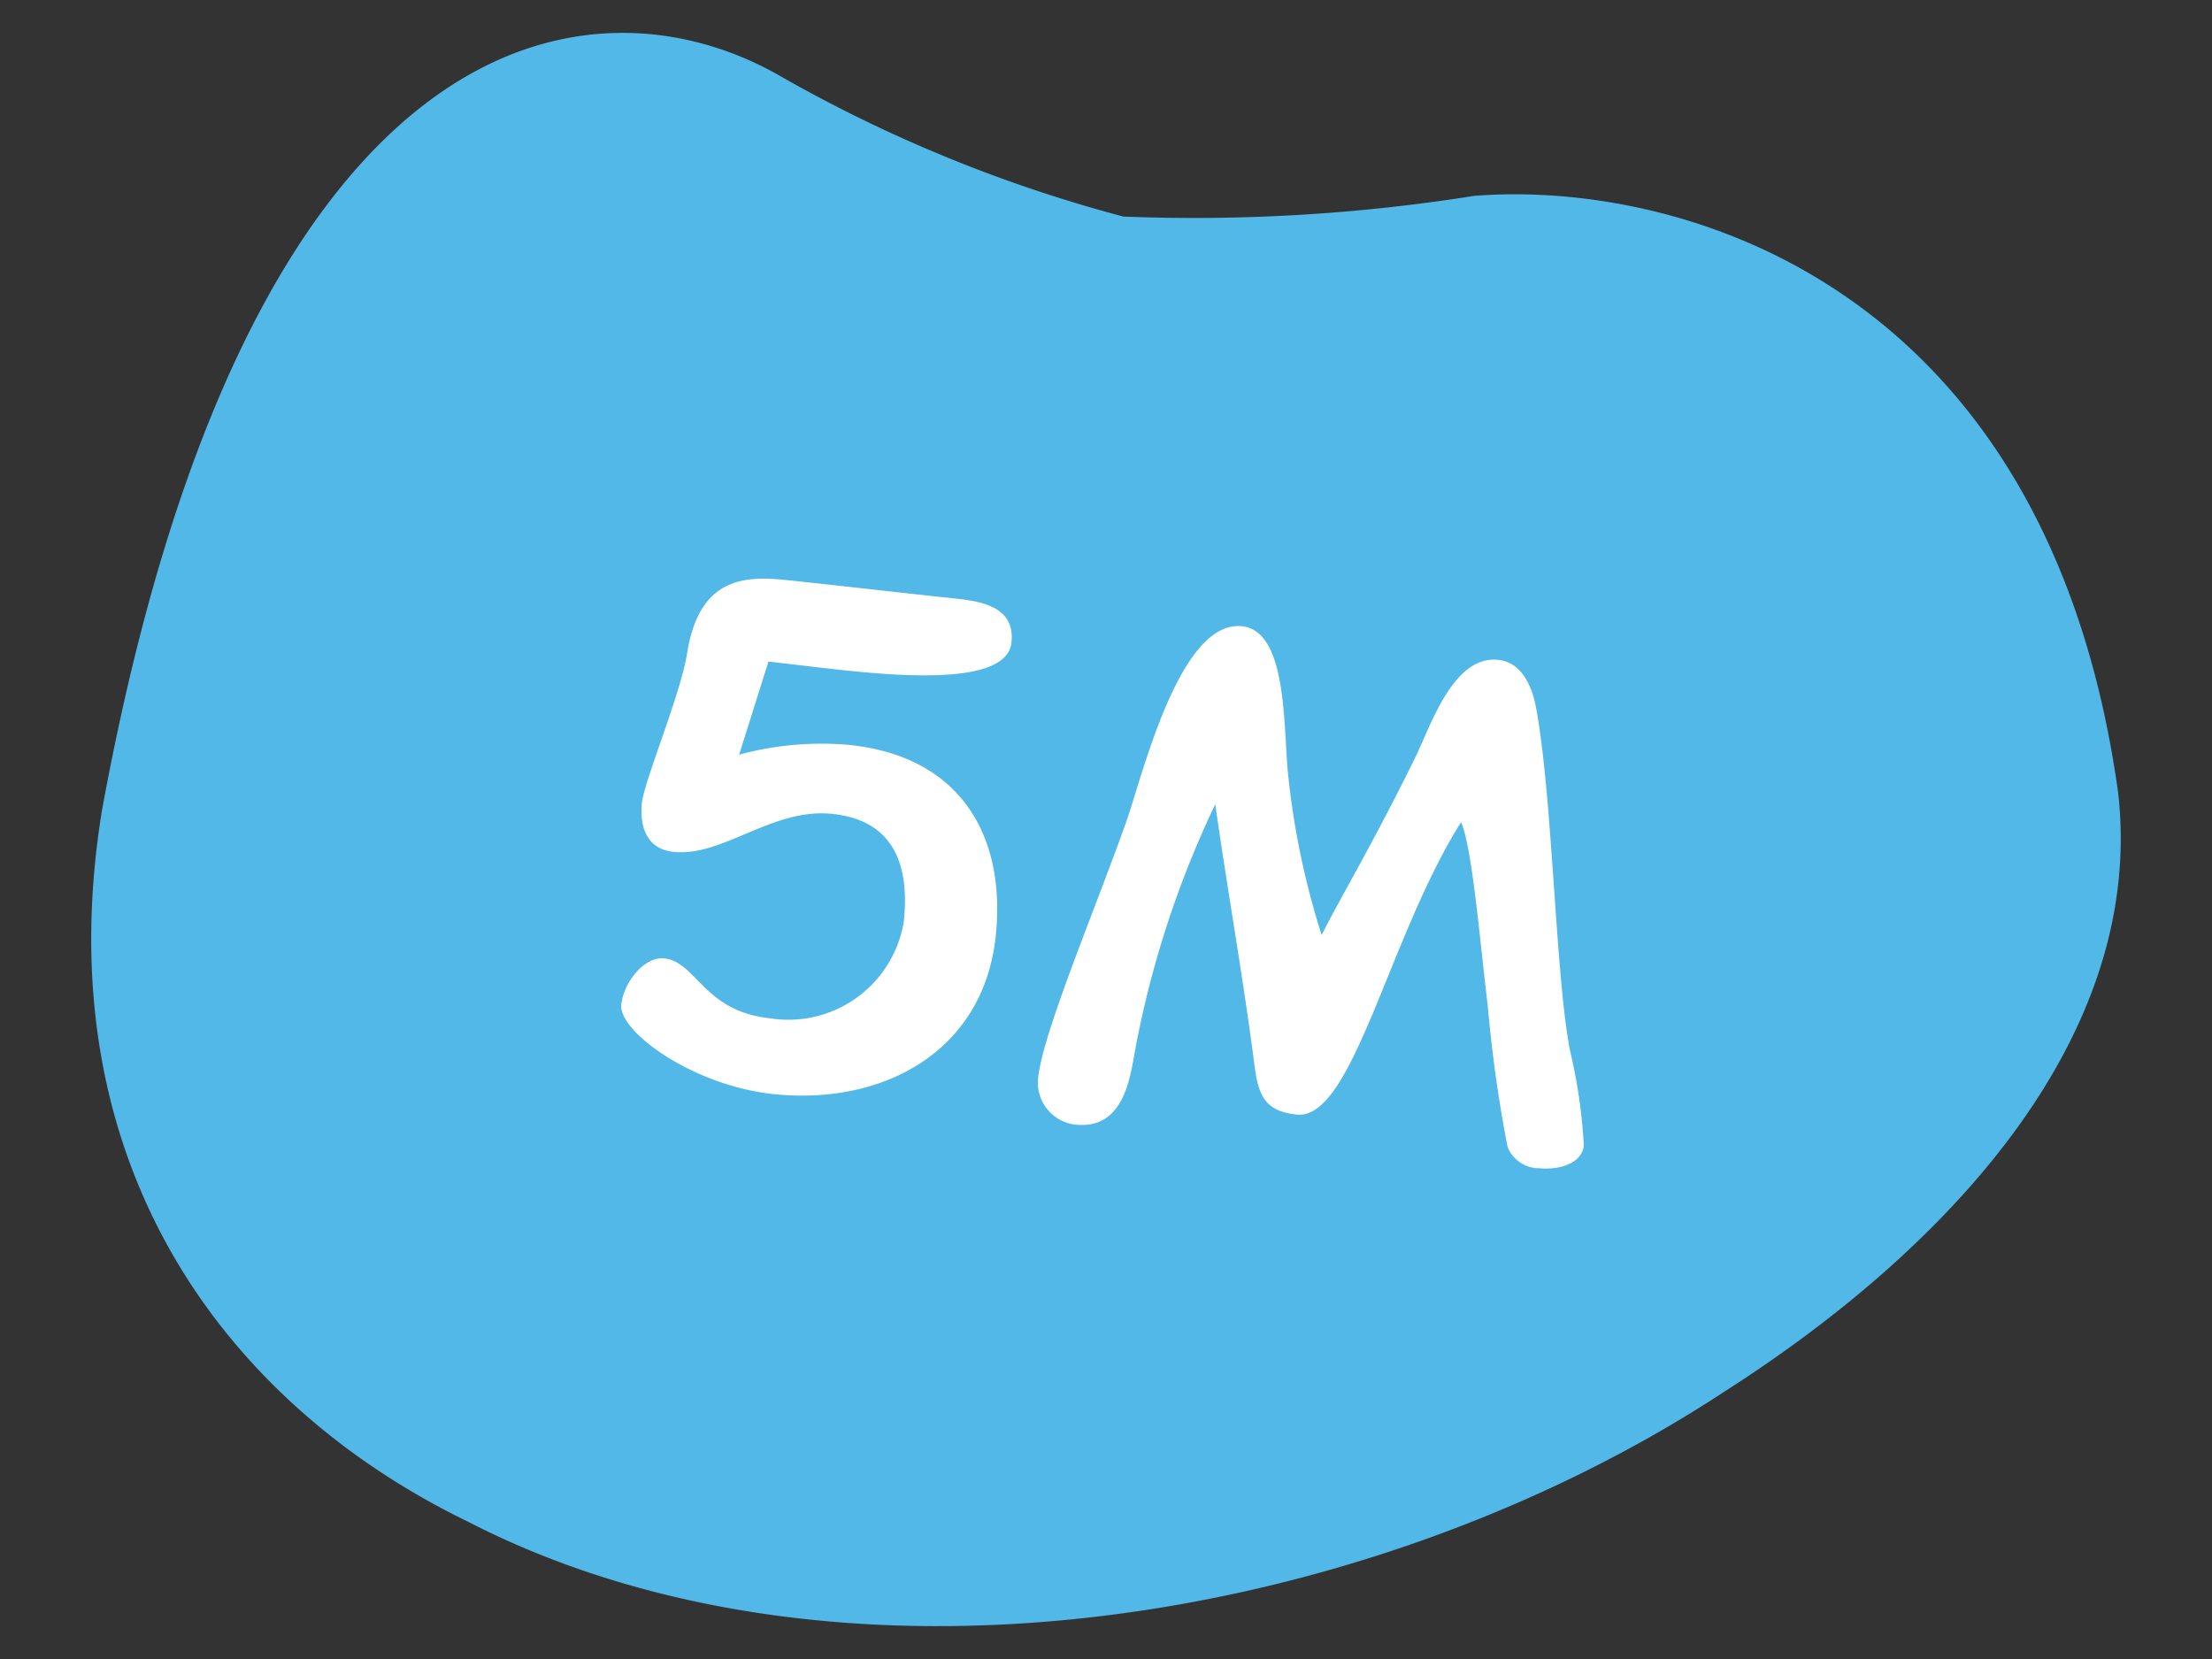
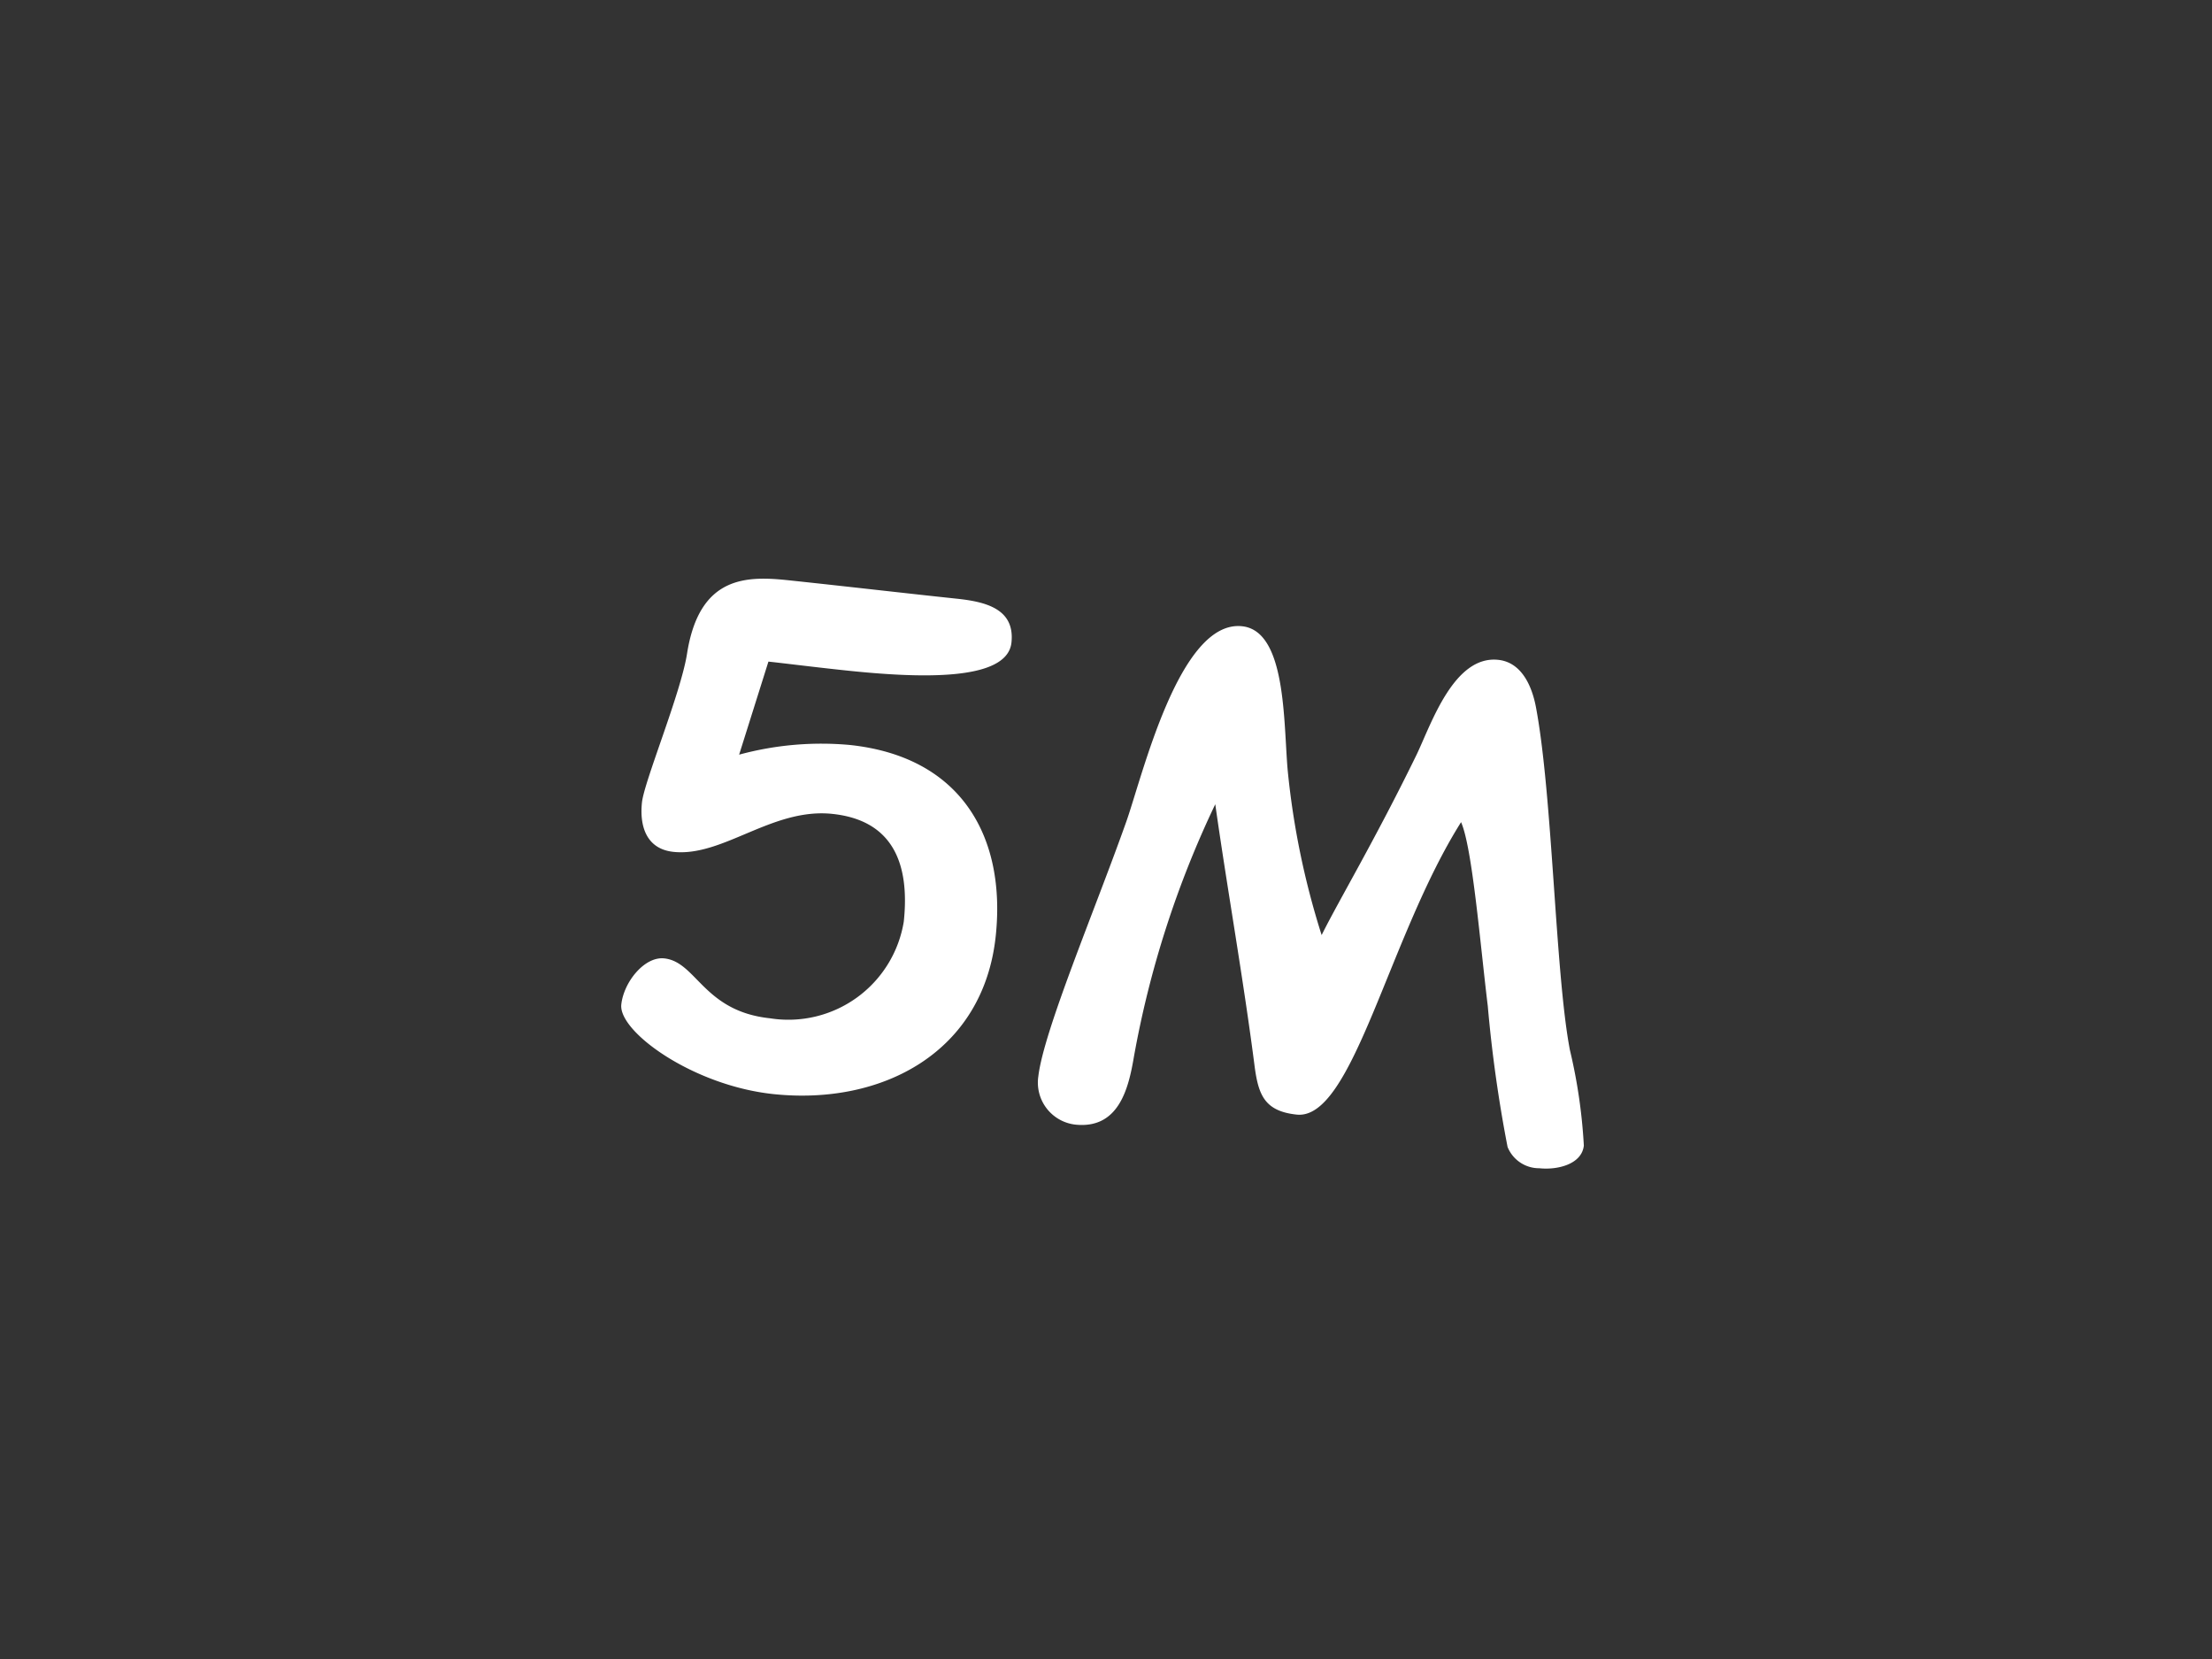
<svg xmlns="http://www.w3.org/2000/svg" width="80" height="60" viewBox="0 0 80 60">
  <rect x="0" y="0" width="80" height="60" fill="#333333" stroke="none" />
  <defs>
    <clipPath id="clip-path">
-       <rect id="Rectangle_46708" data-name="Rectangle 46708" width="73.401" height="57.621" fill="#51b8e8" />
-     </clipPath>
+       </clipPath>
  </defs>
  <g id="Group_51015" data-name="Group 51015" transform="translate(-465 -836)">
-     <rect id="Rectangle_46707" data-name="Rectangle 46707" width="80" height="60" transform="translate(465 836)" fill="none" />
    <g id="Group_47159" data-name="Group 47159" transform="translate(468.299 837.189)" clip-path="url(#clip-path)">
-       <path id="Path_104161" data-name="Path 104161" d="M50.014,5.895a64.541,64.541,0,0,1-12.683.748A51.754,51.754,0,0,1,25.023,1.621C18.13-2.428,5.675-.684.393,28.093-1.714,40.956,4.935,49.629,13.62,53.842c13.337,6.871,32.474,3.824,45.445-4.7,8.5-5.432,15.229-13.107,14.239-21.682C70.734,9.017,57.4,5.31,50.014,5.895" transform="translate(0 0)" fill="#51b8e8" />
-     </g>
+       </g>
    <path id="Path_109570" data-name="Path 109570" d="M14.376-6.144c0-3.552-1.872-6.312-5.976-6.312a11.333,11.333,0,0,0-3.936.768l.7-3.456c.552,0,1.656.024,2.808.024,2.592,0,5.856-.192,5.856-1.632,0-1.224-1.08-1.368-2.136-1.368-1.8,0-4.128-.024-6.1-.024-1.512,0-3.24.144-3.384,3.024-.072,1.44-1.056,4.752-1.056,5.52,0,.864.336,1.656,1.32,1.656,1.8,0,3.384-1.968,5.568-1.968,2.232,0,2.976,1.536,2.976,3.6a4.227,4.227,0,0,1-4.44,3.984C4.152-2.328,3.72-4.08,2.544-4.08c-.72,0-1.368,1.008-1.368,1.824,0,.984,2.88,2.64,5.808,2.64C10.944.384,14.376-1.92,14.376-6.144ZM36.312-.84a19.446,19.446,0,0,0-.864-3.384c-.816-2.688-1.584-9.072-2.52-12.192-.216-.72-.672-1.56-1.536-1.56-1.608,0-2.16,2.544-2.568,3.7-1.176,3.24-2.256,5.568-2.736,6.864a28.948,28.948,0,0,1-1.848-5.808c-.336-1.728-.576-4.992-2.184-4.992-2.3,0-3.024,5.856-3.432,7.512-.792,3.288-2.16,7.776-2.184,9.432A1.529,1.529,0,0,0,17.952.336c1.584,0,1.776-1.512,1.848-2.64a35.837,35.837,0,0,1,1.968-9.408c.72,2.88,1.68,6.192,2.424,9.336.24.96.528,1.512,1.68,1.512,2.04,0,2.616-6.7,4.8-11.136.5.864,1.152,4.32,1.656,6.5A49.29,49.29,0,0,0,33.576-.5,1.23,1.23,0,0,0,34.8.144C35.472.144,36.312-.168,36.312-.84Z" transform="matrix(0.995, 0.105, -0.105, 0.995, 486.063, 874.454)" fill="#fff" />
  </g>
</svg>